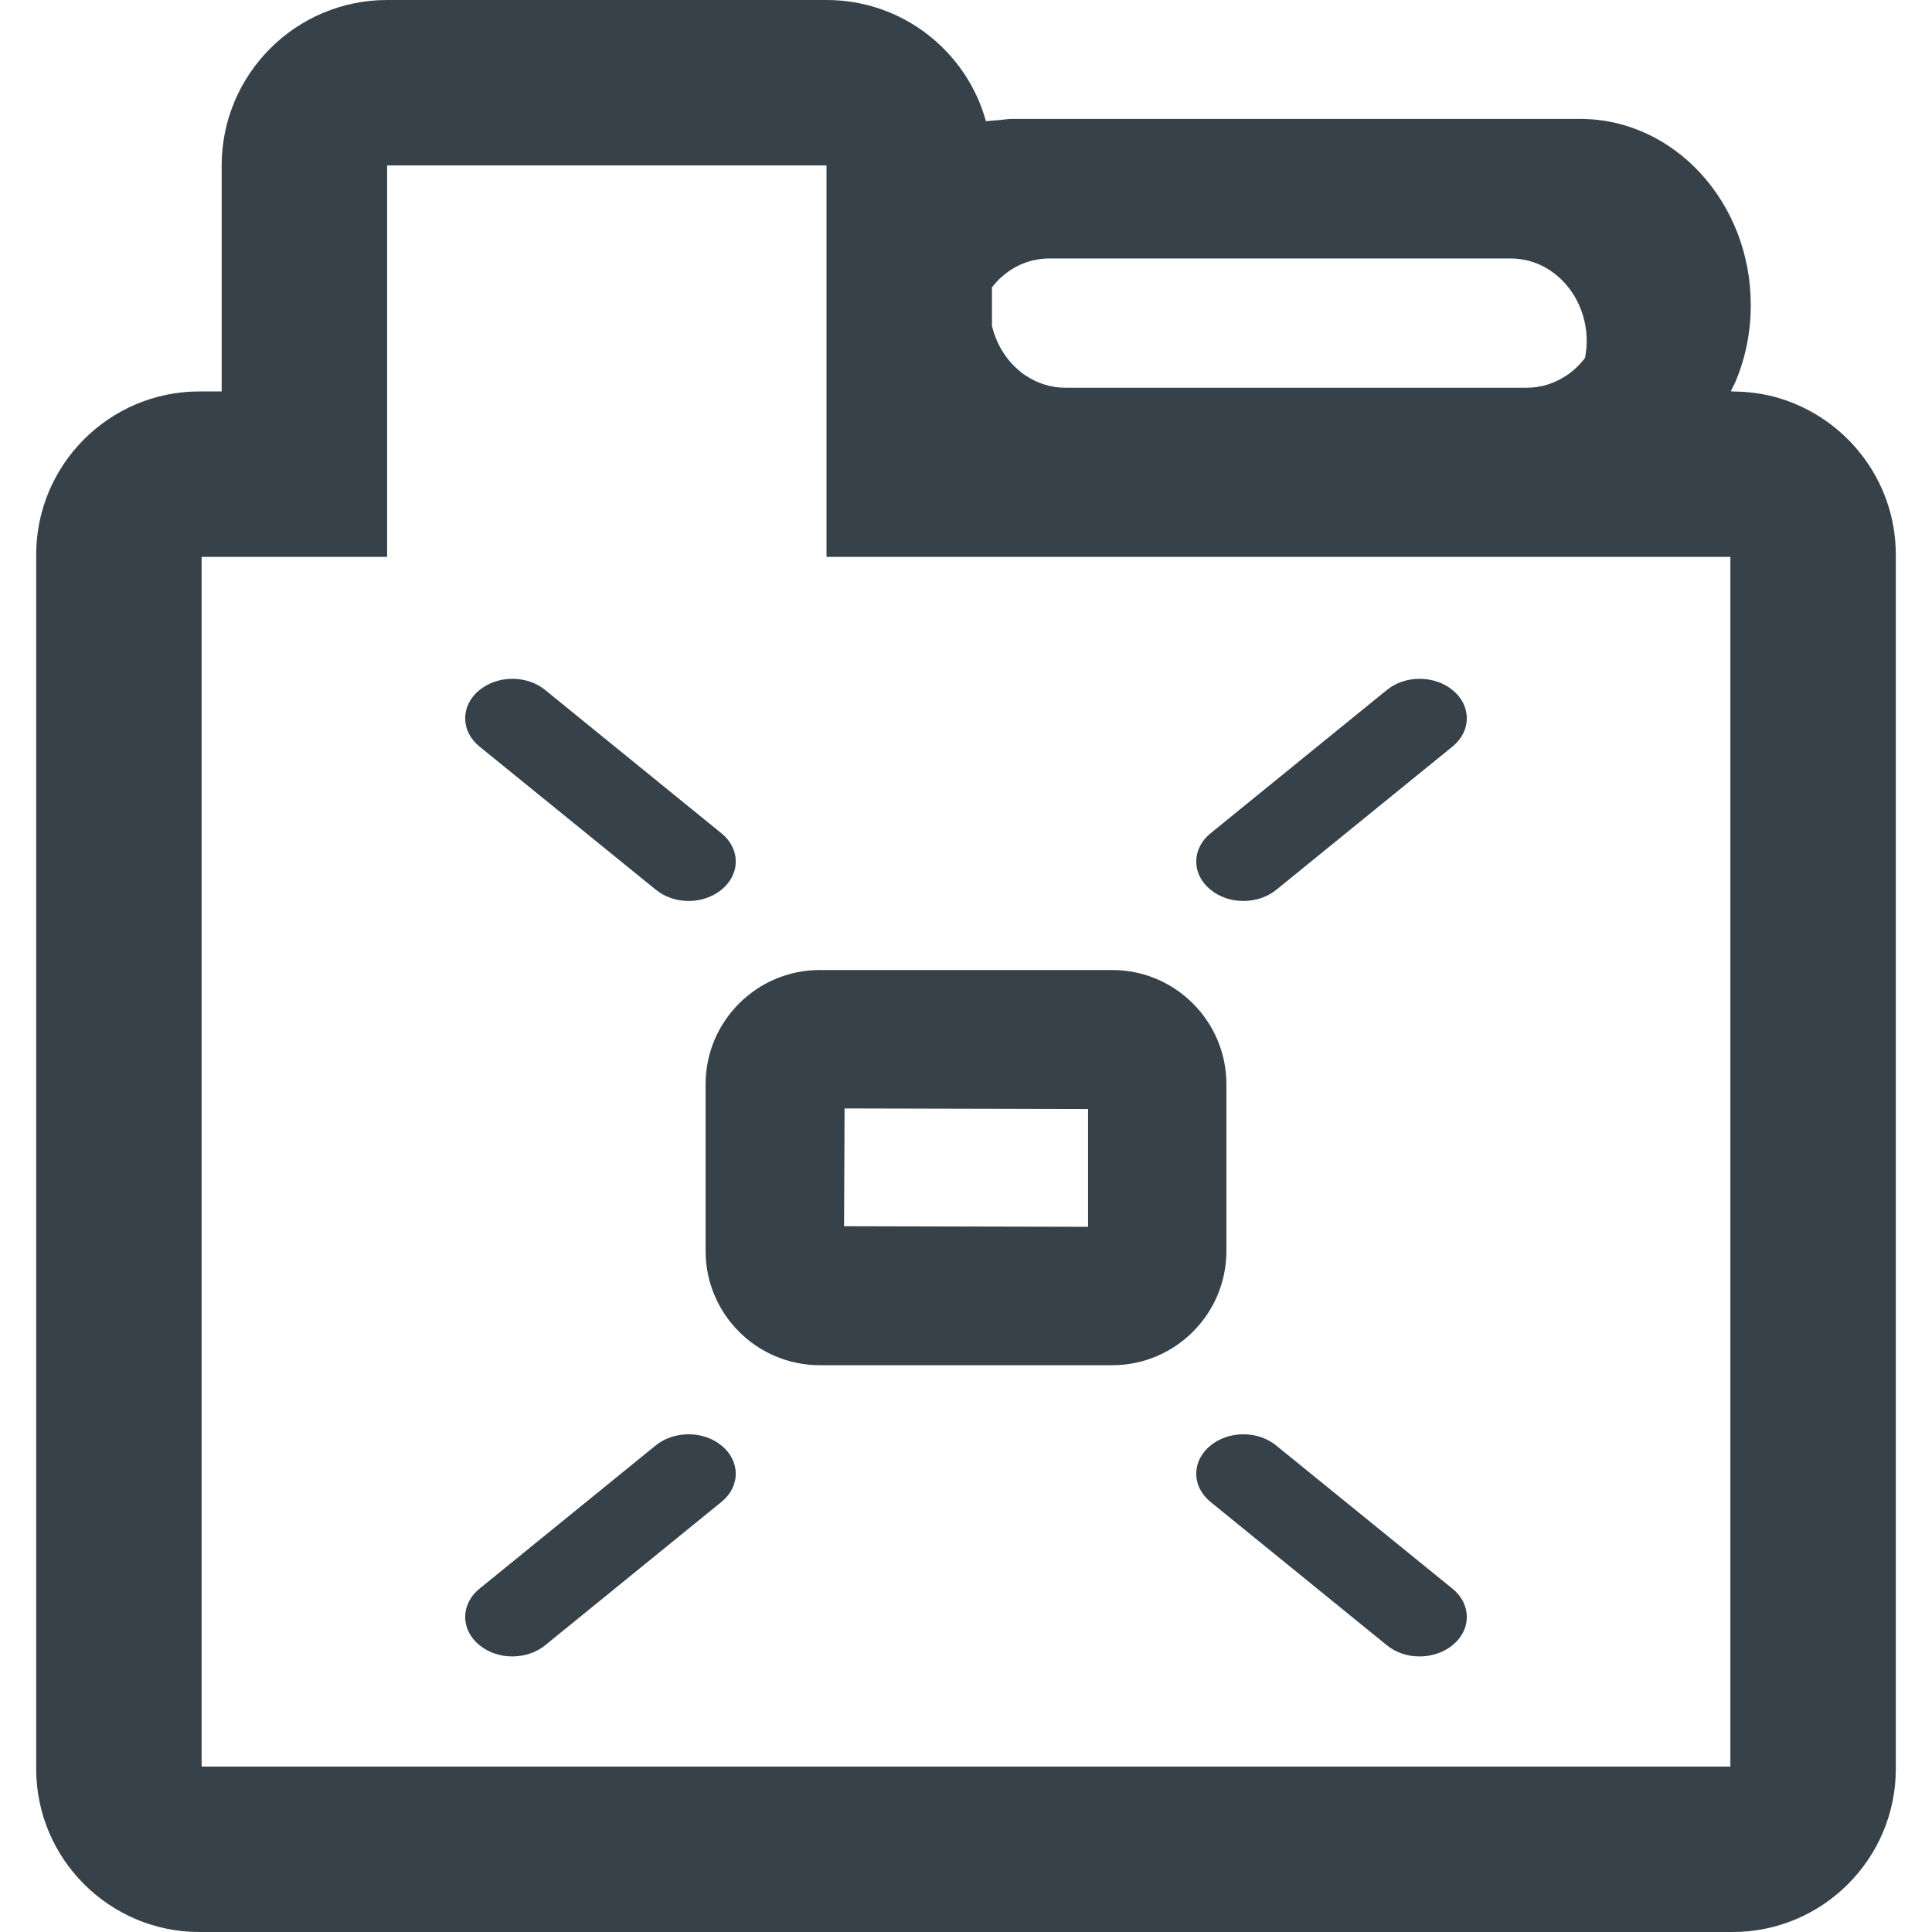
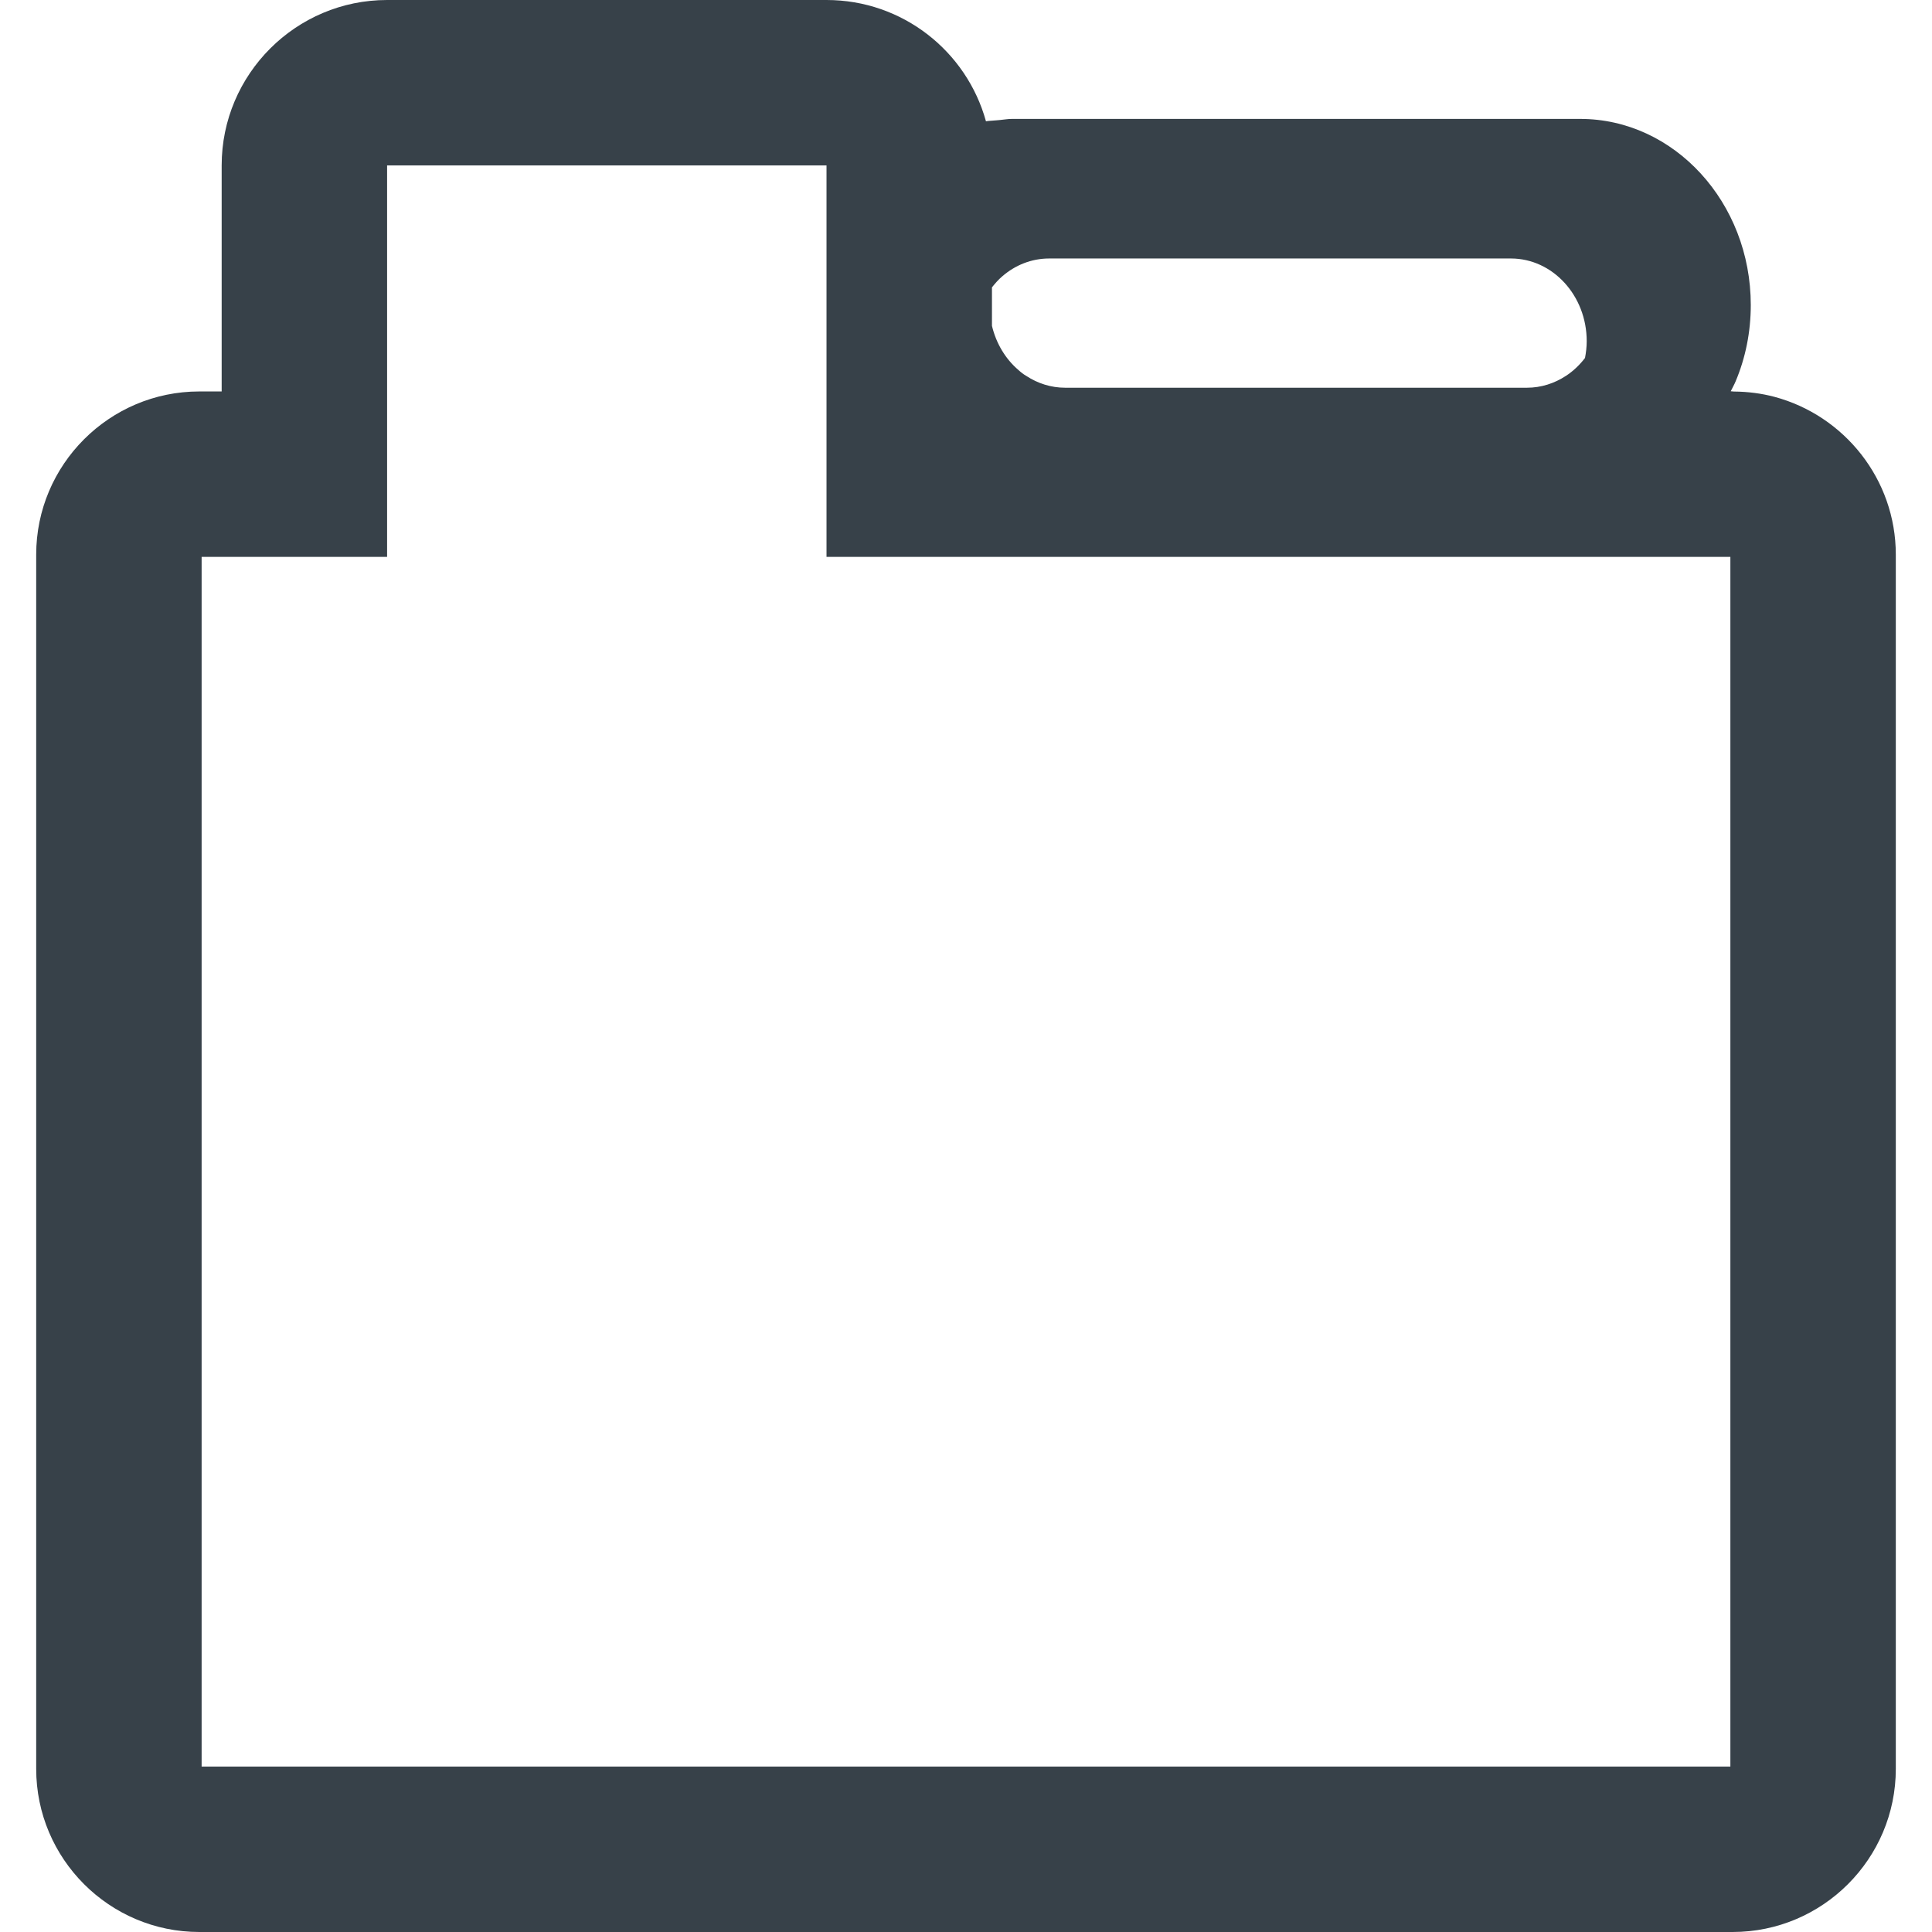
<svg xmlns="http://www.w3.org/2000/svg" version="1.1" id="_x31_0" x="0px" y="0px" viewBox="0 0 512 512" style="enable-background:new 0 0 512 512;" xml:space="preserve">
  <style type="text/css">
	.st0{fill:#374149;}
</style>
  <g>
-     <path class="st0" d="M186.991,331.544c0,16.678,13.574,30.252,30.256,30.252h77.506c16.683,0,30.256-13.574,30.256-30.252V287.32   c0-16.682-13.573-30.256-30.256-30.256h-77.506c-16.682,0-30.256,13.574-30.256,30.256V331.544z M288.343,293.9v31.218   l-64.659-0.154l0.135-31.218L288.343,293.9z" />
-     <path class="st0" d="M127.058,197.83l46.743,37.953c2.354,1.921,5.445,2.982,8.701,2.982c3.248,0,6.339-1.061,8.693-2.978   c2.436-1.978,3.782-4.633,3.782-7.475c0-2.846-1.346-5.501-3.782-7.478l-46.683-37.949c-2.338-1.929-5.429-2.993-8.708-2.993   c-3.271,0-6.377,1.061-8.746,2.986c-2.436,1.978-3.774,4.636-3.774,7.478C123.284,193.198,124.622,195.853,127.058,197.83z" />
-     <path class="st0" d="M320.806,235.783c2.354,1.921,5.444,2.982,8.693,2.982c3.294,0,6.399-1.061,8.753-2.978l46.69-37.957   c2.436-1.978,3.775-4.632,3.775-7.474c0-2.842-1.339-5.501-3.768-7.471c-2.346-1.929-5.444-2.993-8.73-2.993   c-3.294,0-6.392,1.064-8.722,2.986l-46.69,37.956c-2.437,1.978-3.782,4.632-3.782,7.478   C317.024,231.154,318.369,233.809,320.806,235.783z" />
-     <path class="st0" d="M384.942,421.03l-46.743-37.957c-2.354-1.917-5.444-2.974-8.7-2.974c-3.249,0-6.339,1.057-8.693,2.974   c-2.437,1.978-3.782,4.633-3.782,7.479c0,2.842,1.346,5.497,3.782,7.474l46.682,37.952c2.338,1.929,5.43,2.993,8.708,2.993   c3.271,0,6.377-1.06,8.746-2.985c2.436-1.978,3.775-4.636,3.775-7.478S387.378,423.007,384.942,421.03z" />
-     <path class="st0" d="M127.051,435.978c2.346,1.929,5.444,2.993,8.73,2.993c3.294,0,6.392-1.064,8.723-2.985l46.69-37.96   c2.436-1.978,3.782-4.632,3.782-7.474c0-2.846-1.346-5.501-3.782-7.479c-2.354-1.917-5.445-2.974-8.693-2.974   c-3.286,0-6.4,1.057-8.754,2.974l-46.69,37.957c-2.436,1.978-3.774,4.636-3.774,7.478S124.622,434.009,127.051,435.978z" />
    <path class="st0" d="M470.243,105.164c-3.402-0.902-7.016-1.376-10.731-1.402c-0.297-0.018-0.545-0.06-0.846-0.075   c0.429-0.879,0.918-1.718,1.294-2.632c2.609-6.192,4.015-13.042,4.015-20.224c0-27.181-20.292-49.318-45.209-49.318h-14.114   h-122.37h-14.115c-1.075,0-2.106,0.195-3.158,0.289c-0.294,0.023-0.625,0.057-0.926,0.083c-0.929,0.105-1.88,0.102-2.794,0.255   C256.18,13.614,239.216,0,219.036,0H102.585C78.42,0,58.744,19.675,58.744,43.84v59.899H52.83   c-23.838,0-43.238,19.398-43.238,43.239v321.786C9.592,492.602,28.992,512,52.83,512h406.343c23.838,0,43.235-19.398,43.235-43.235   V146.978C502.408,126.972,488.708,110.098,470.243,105.164z M420.496,90.422c0,1.53-0.184,3.004-0.455,4.448   c-1.447,1.876-3.147,3.508-5.09,4.76c-3.016,1.97-6.531,3.121-10.298,3.121h-122.37c-3.768,0-7.287-1.15-10.295-3.121   c-0.759-0.44-1.458-0.989-2.113-1.59c-3.395-2.906-5.873-6.994-6.997-11.69V76.157c0.838-1.064,1.737-2.075,2.752-2.944   c3.414-2.955,7.734-4.711,12.408-4.711h122.37C411.456,68.502,420.496,78.311,420.496,90.422z M102.585,44.006V43.84h116.451   v103.74h239.532v320.58H53.432V147.58h49.154V44.006z" />
  </g>
</svg>